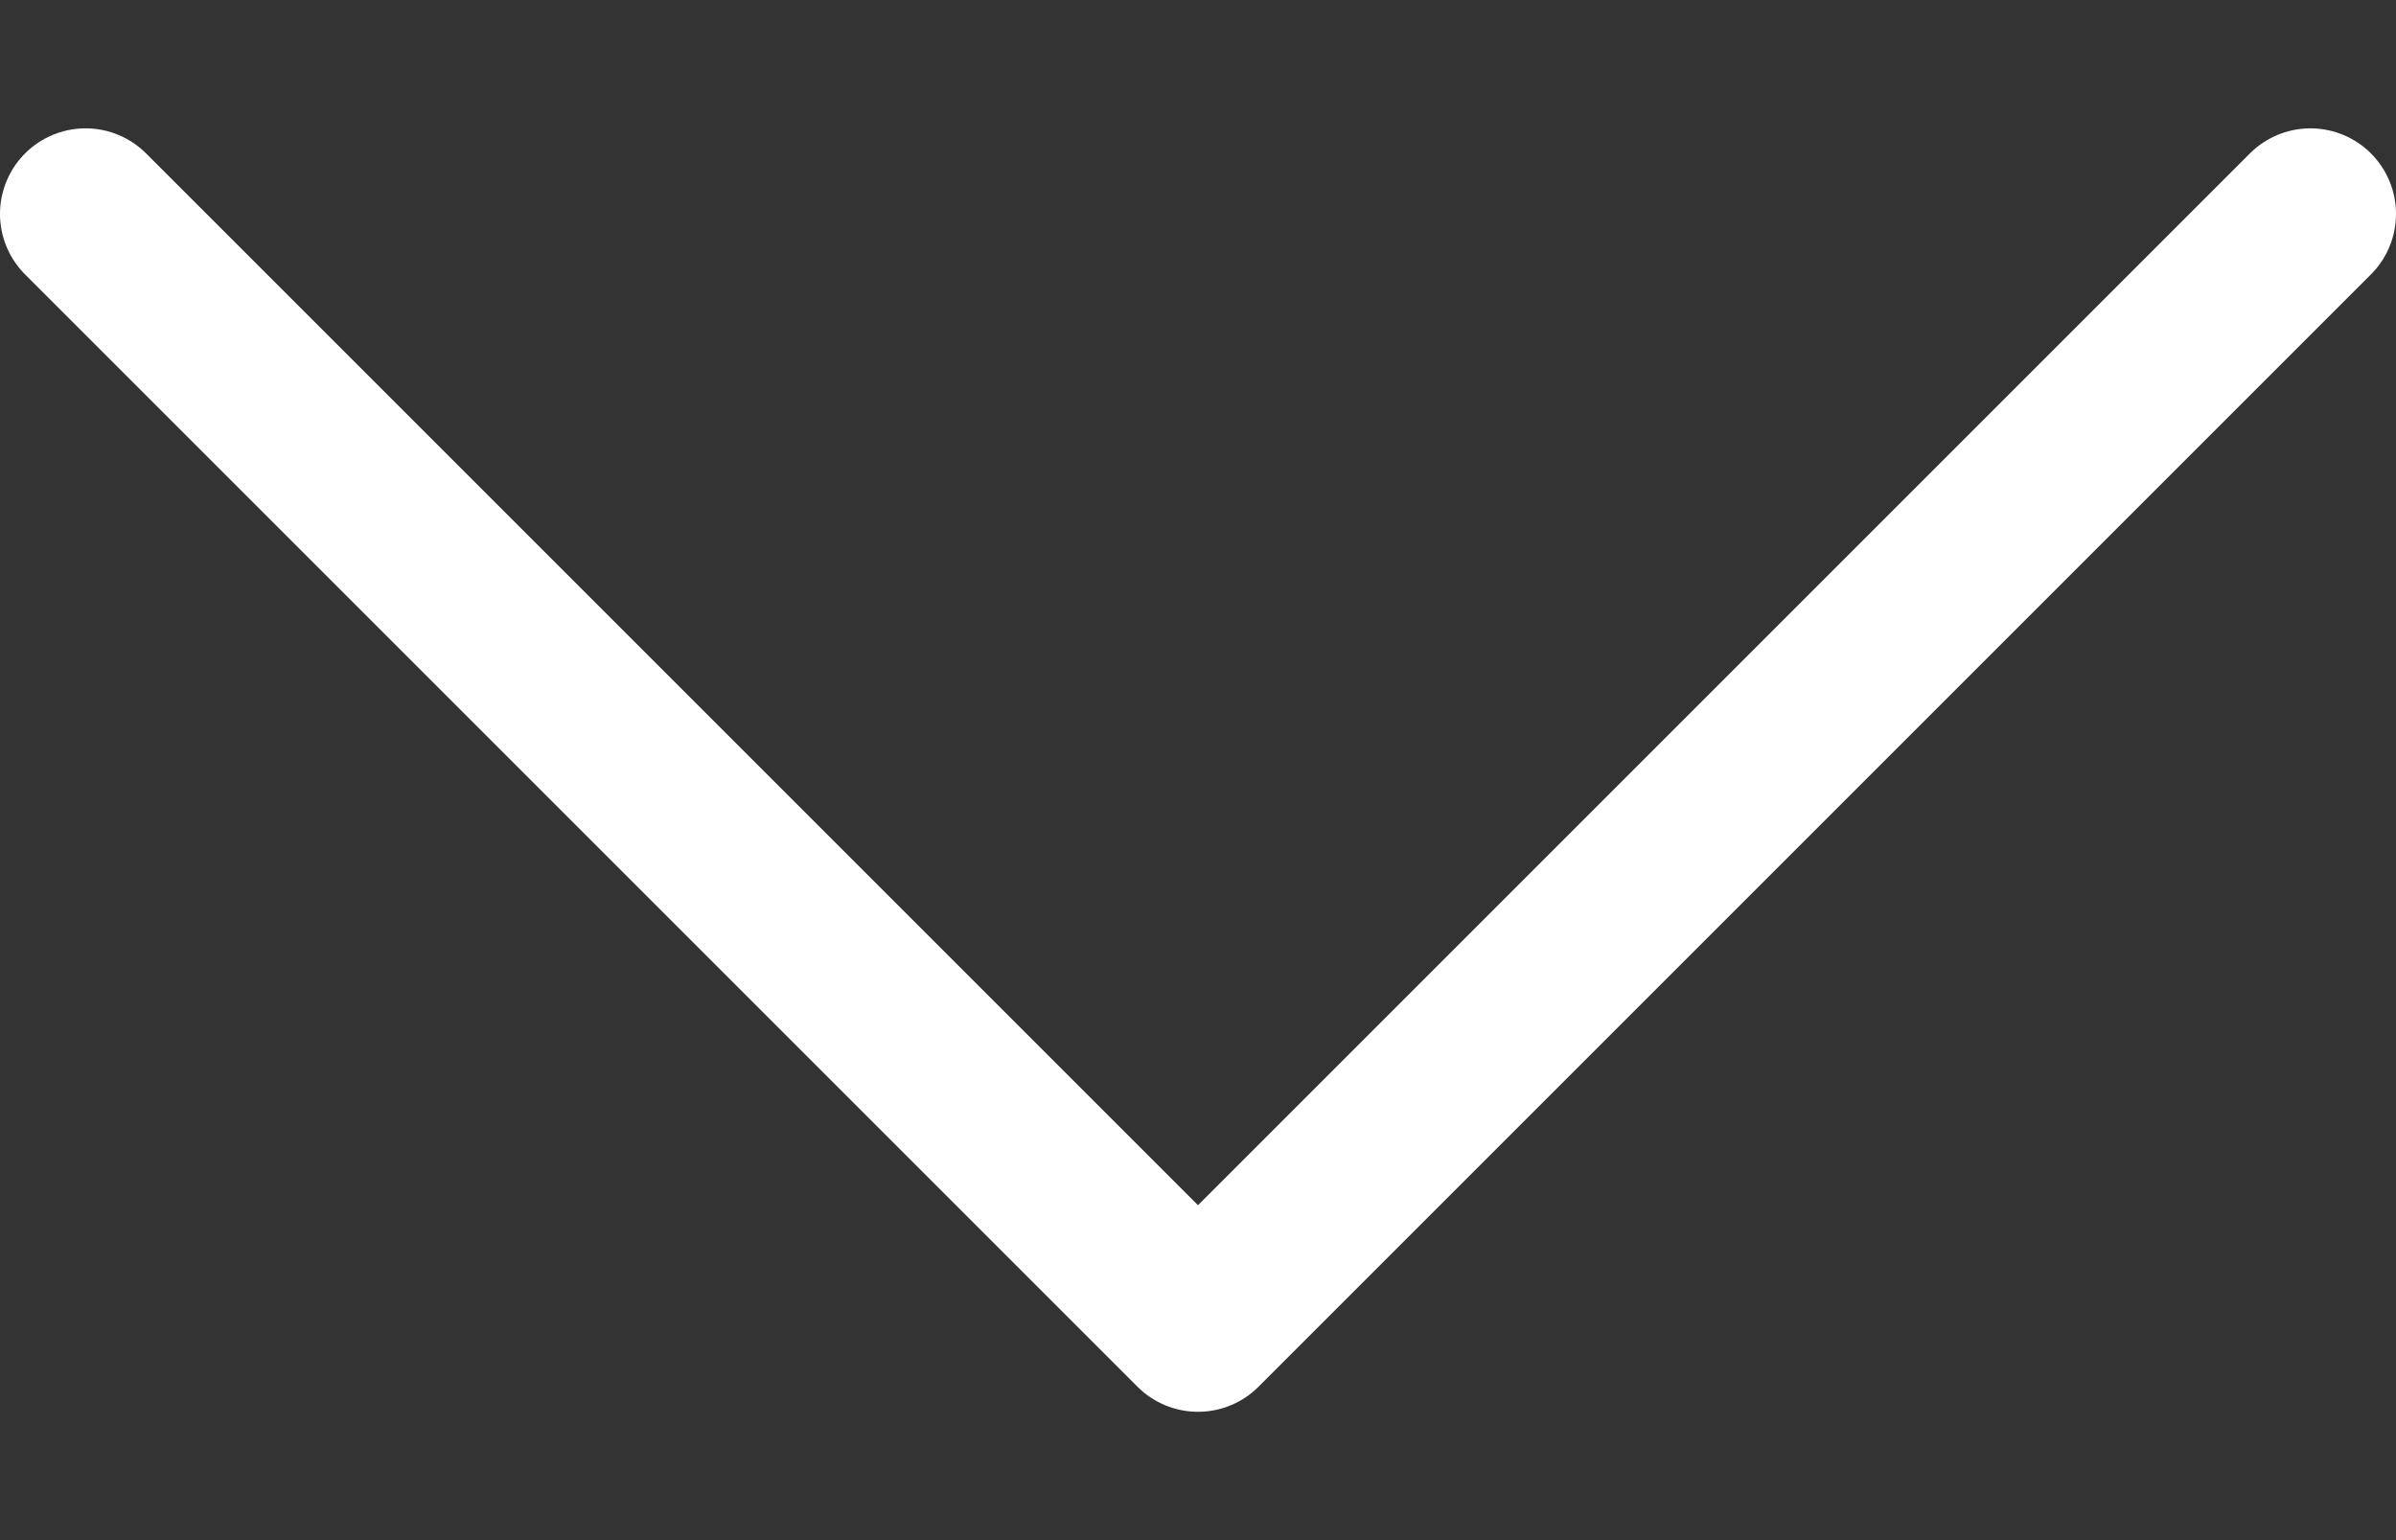
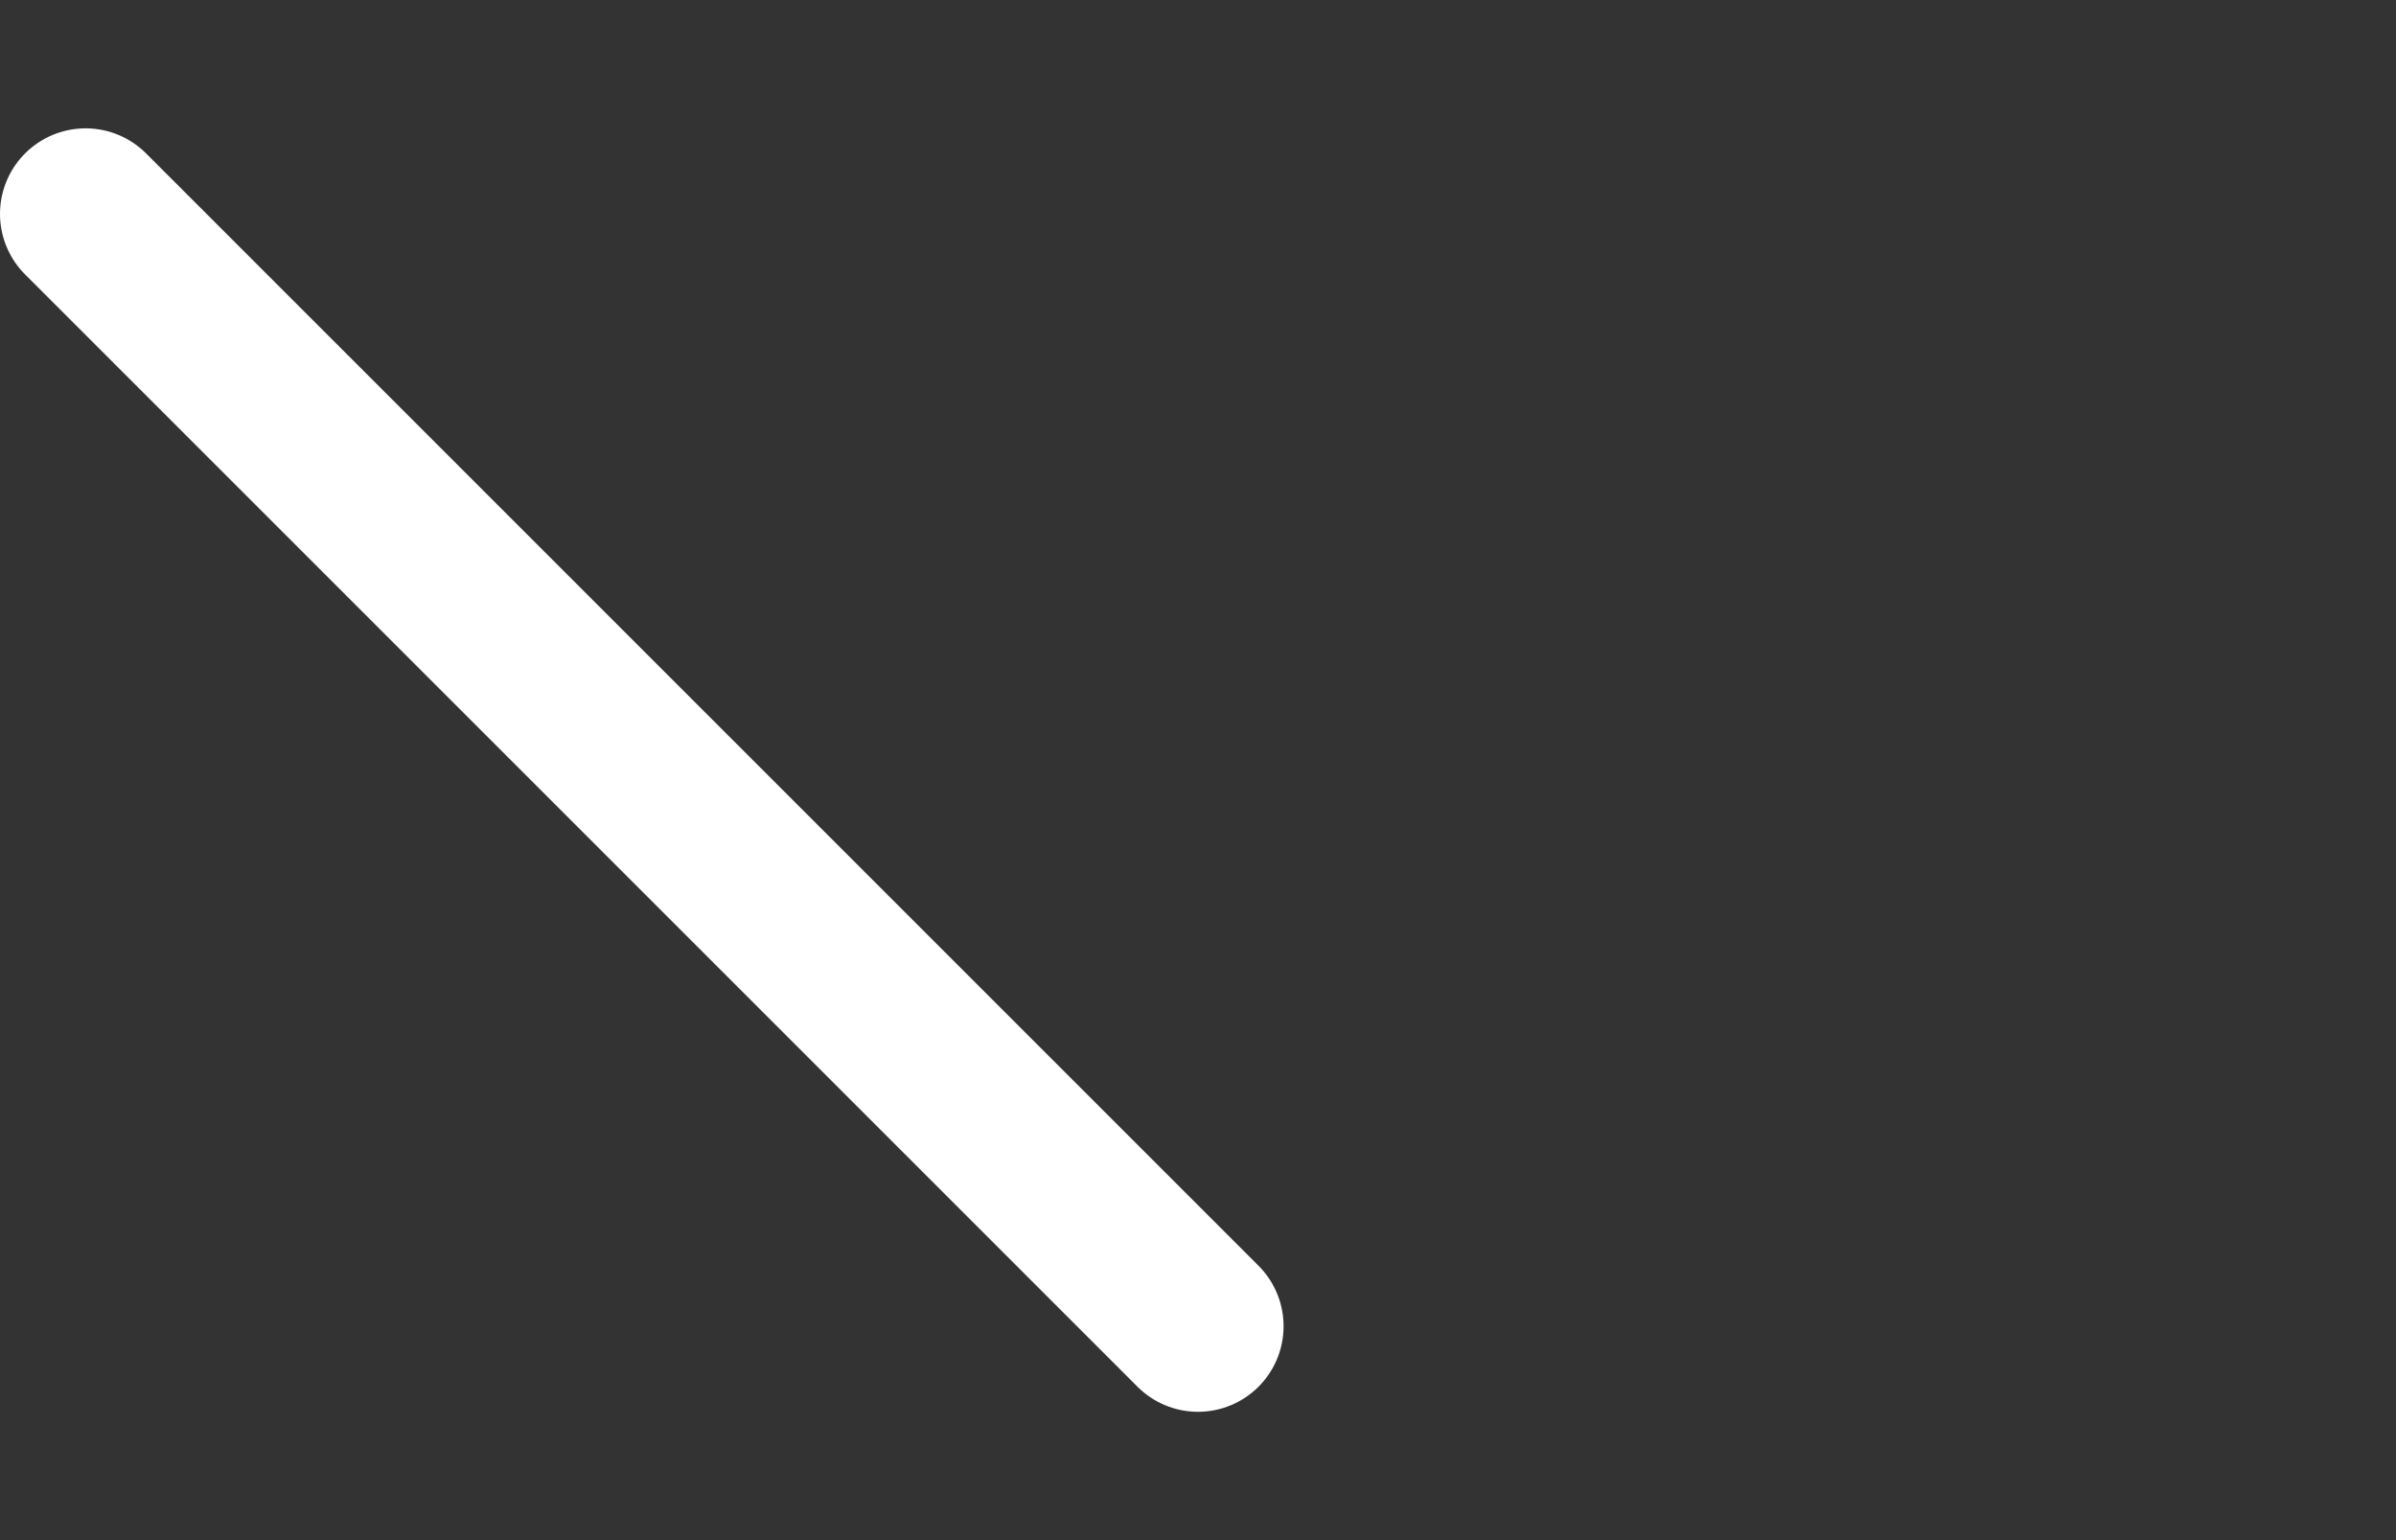
<svg xmlns="http://www.w3.org/2000/svg" width="14" height="9" viewBox="0 0 14 9" fill="none">
  <rect x="0" y="0" width="14" height="9" fill="#333333" stroke="none" />
-   <path d="M0.5 1.25L7 7.75L13.5 1.25" stroke="white" stroke-linecap="round" stroke-linejoin="round" />
+   <path d="M0.5 1.25L7 7.75" stroke="white" stroke-linecap="round" stroke-linejoin="round" />
</svg>